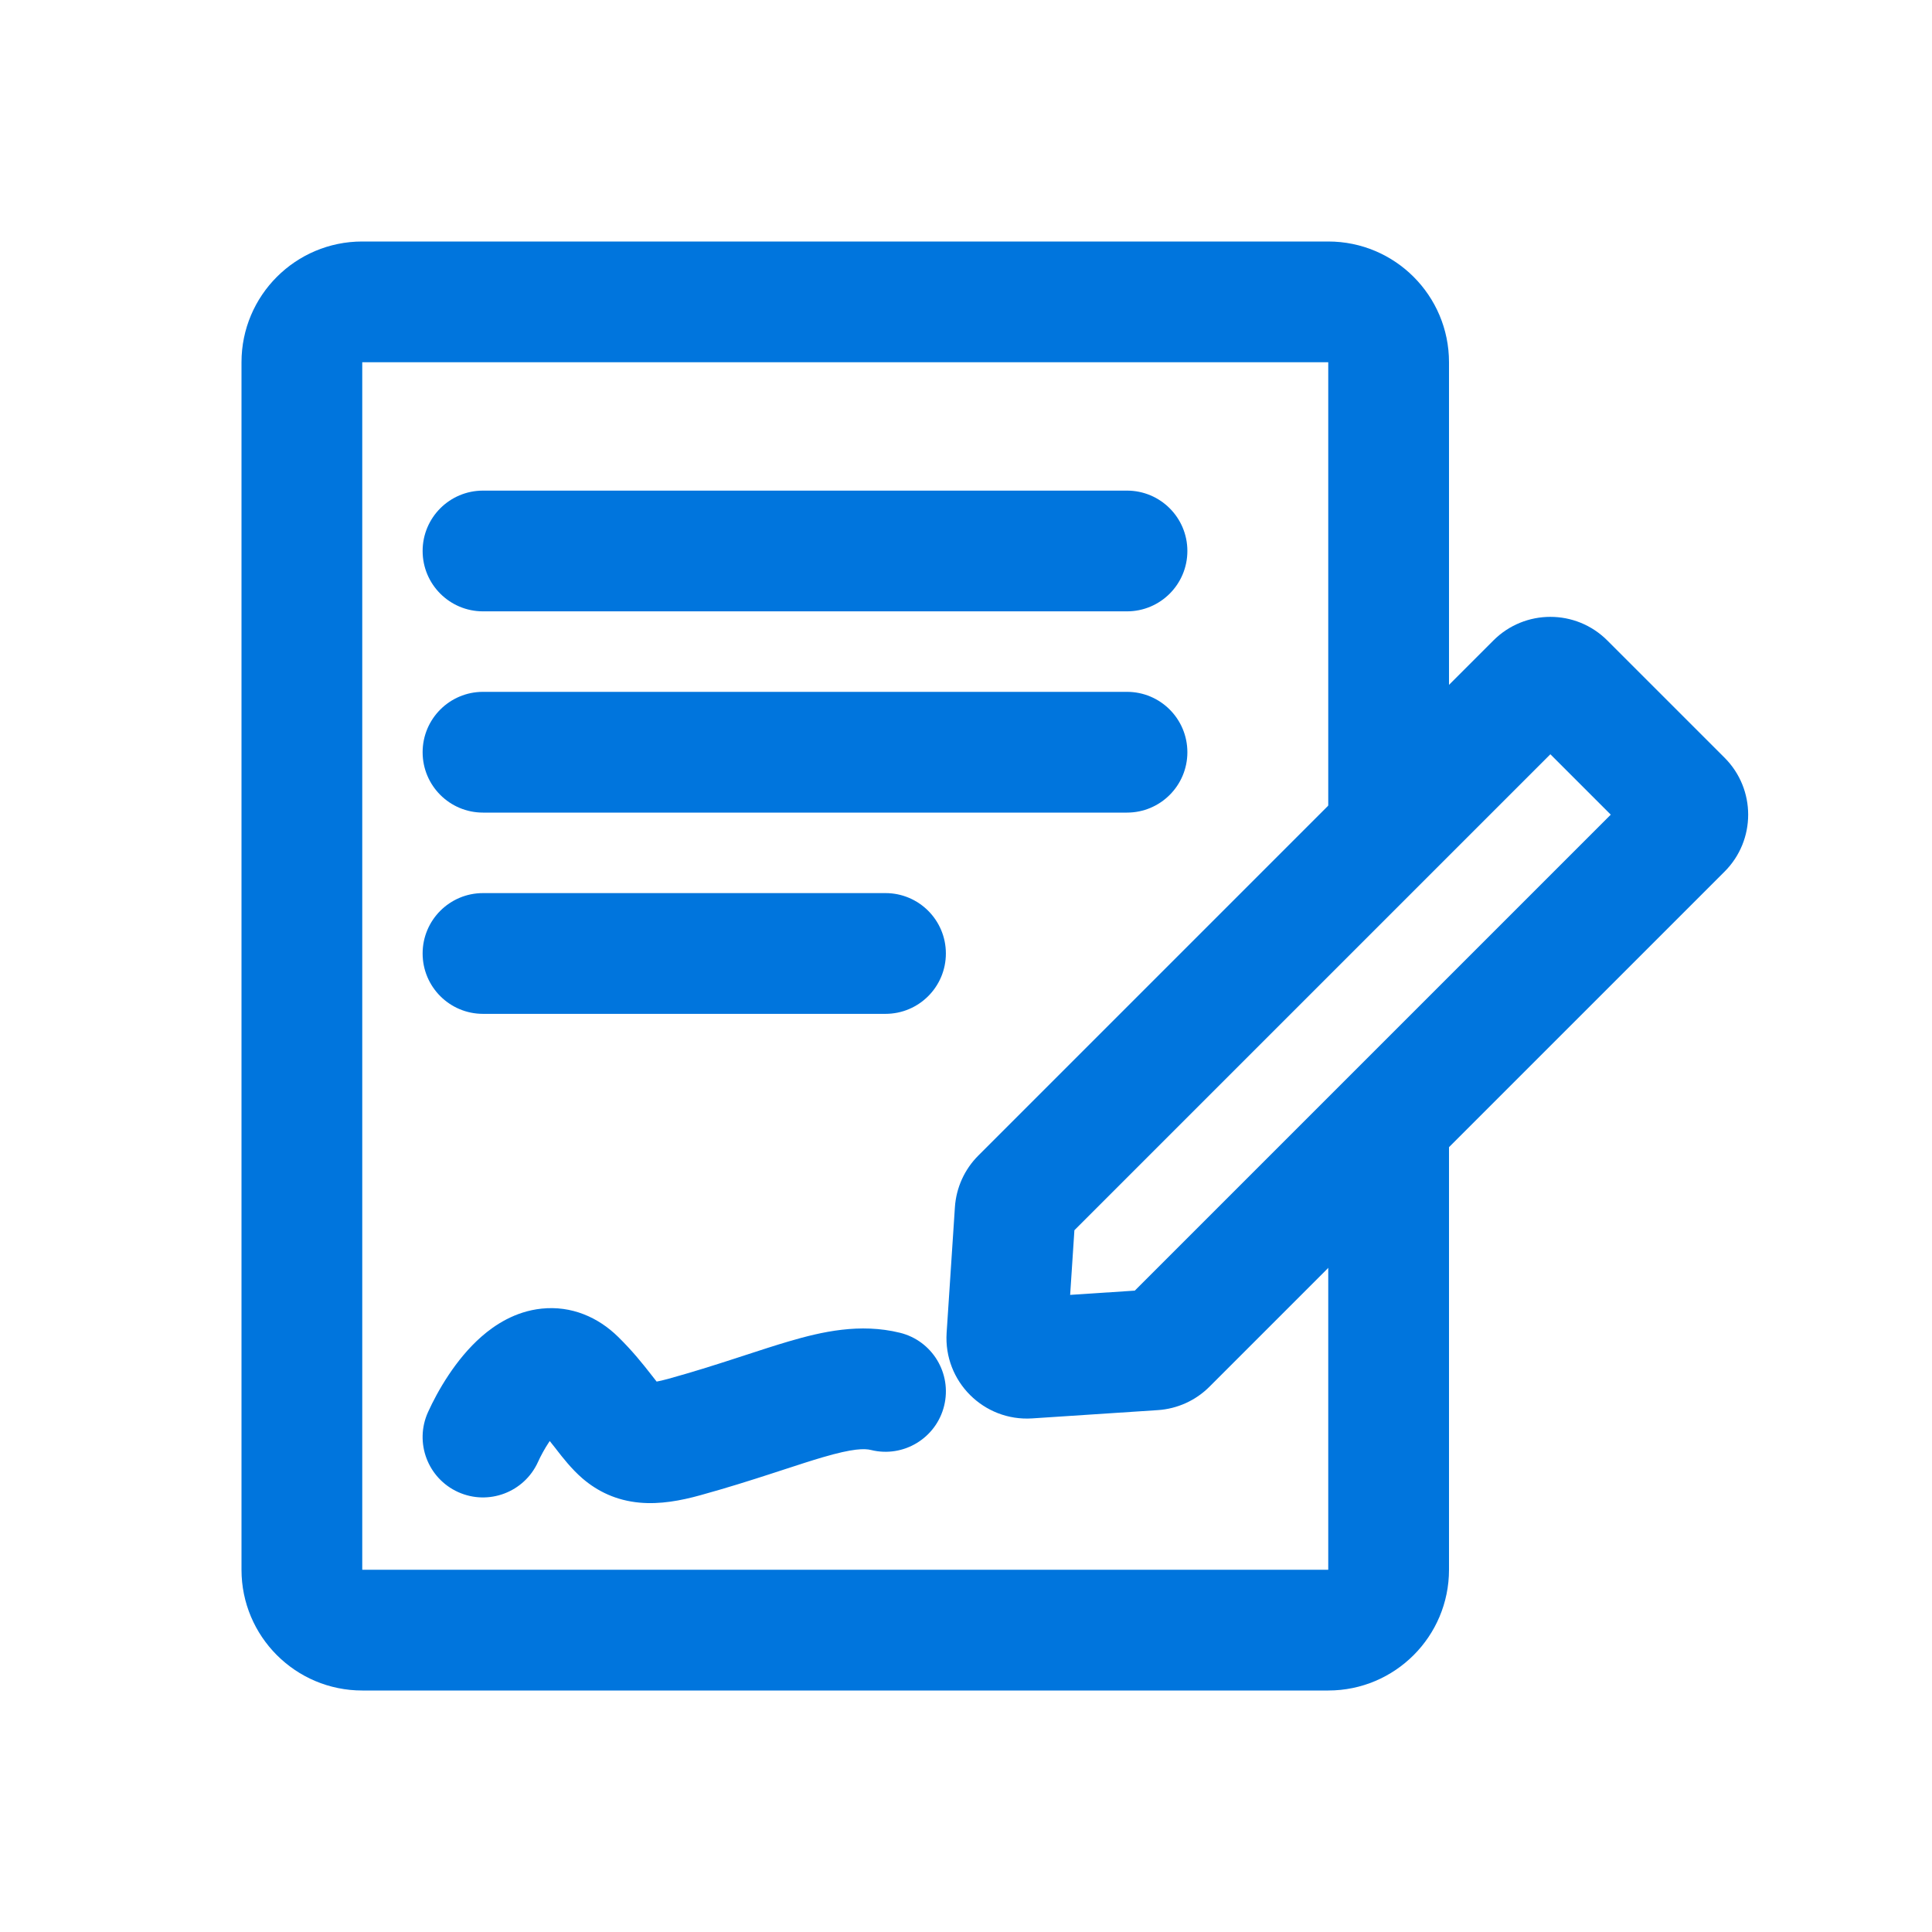
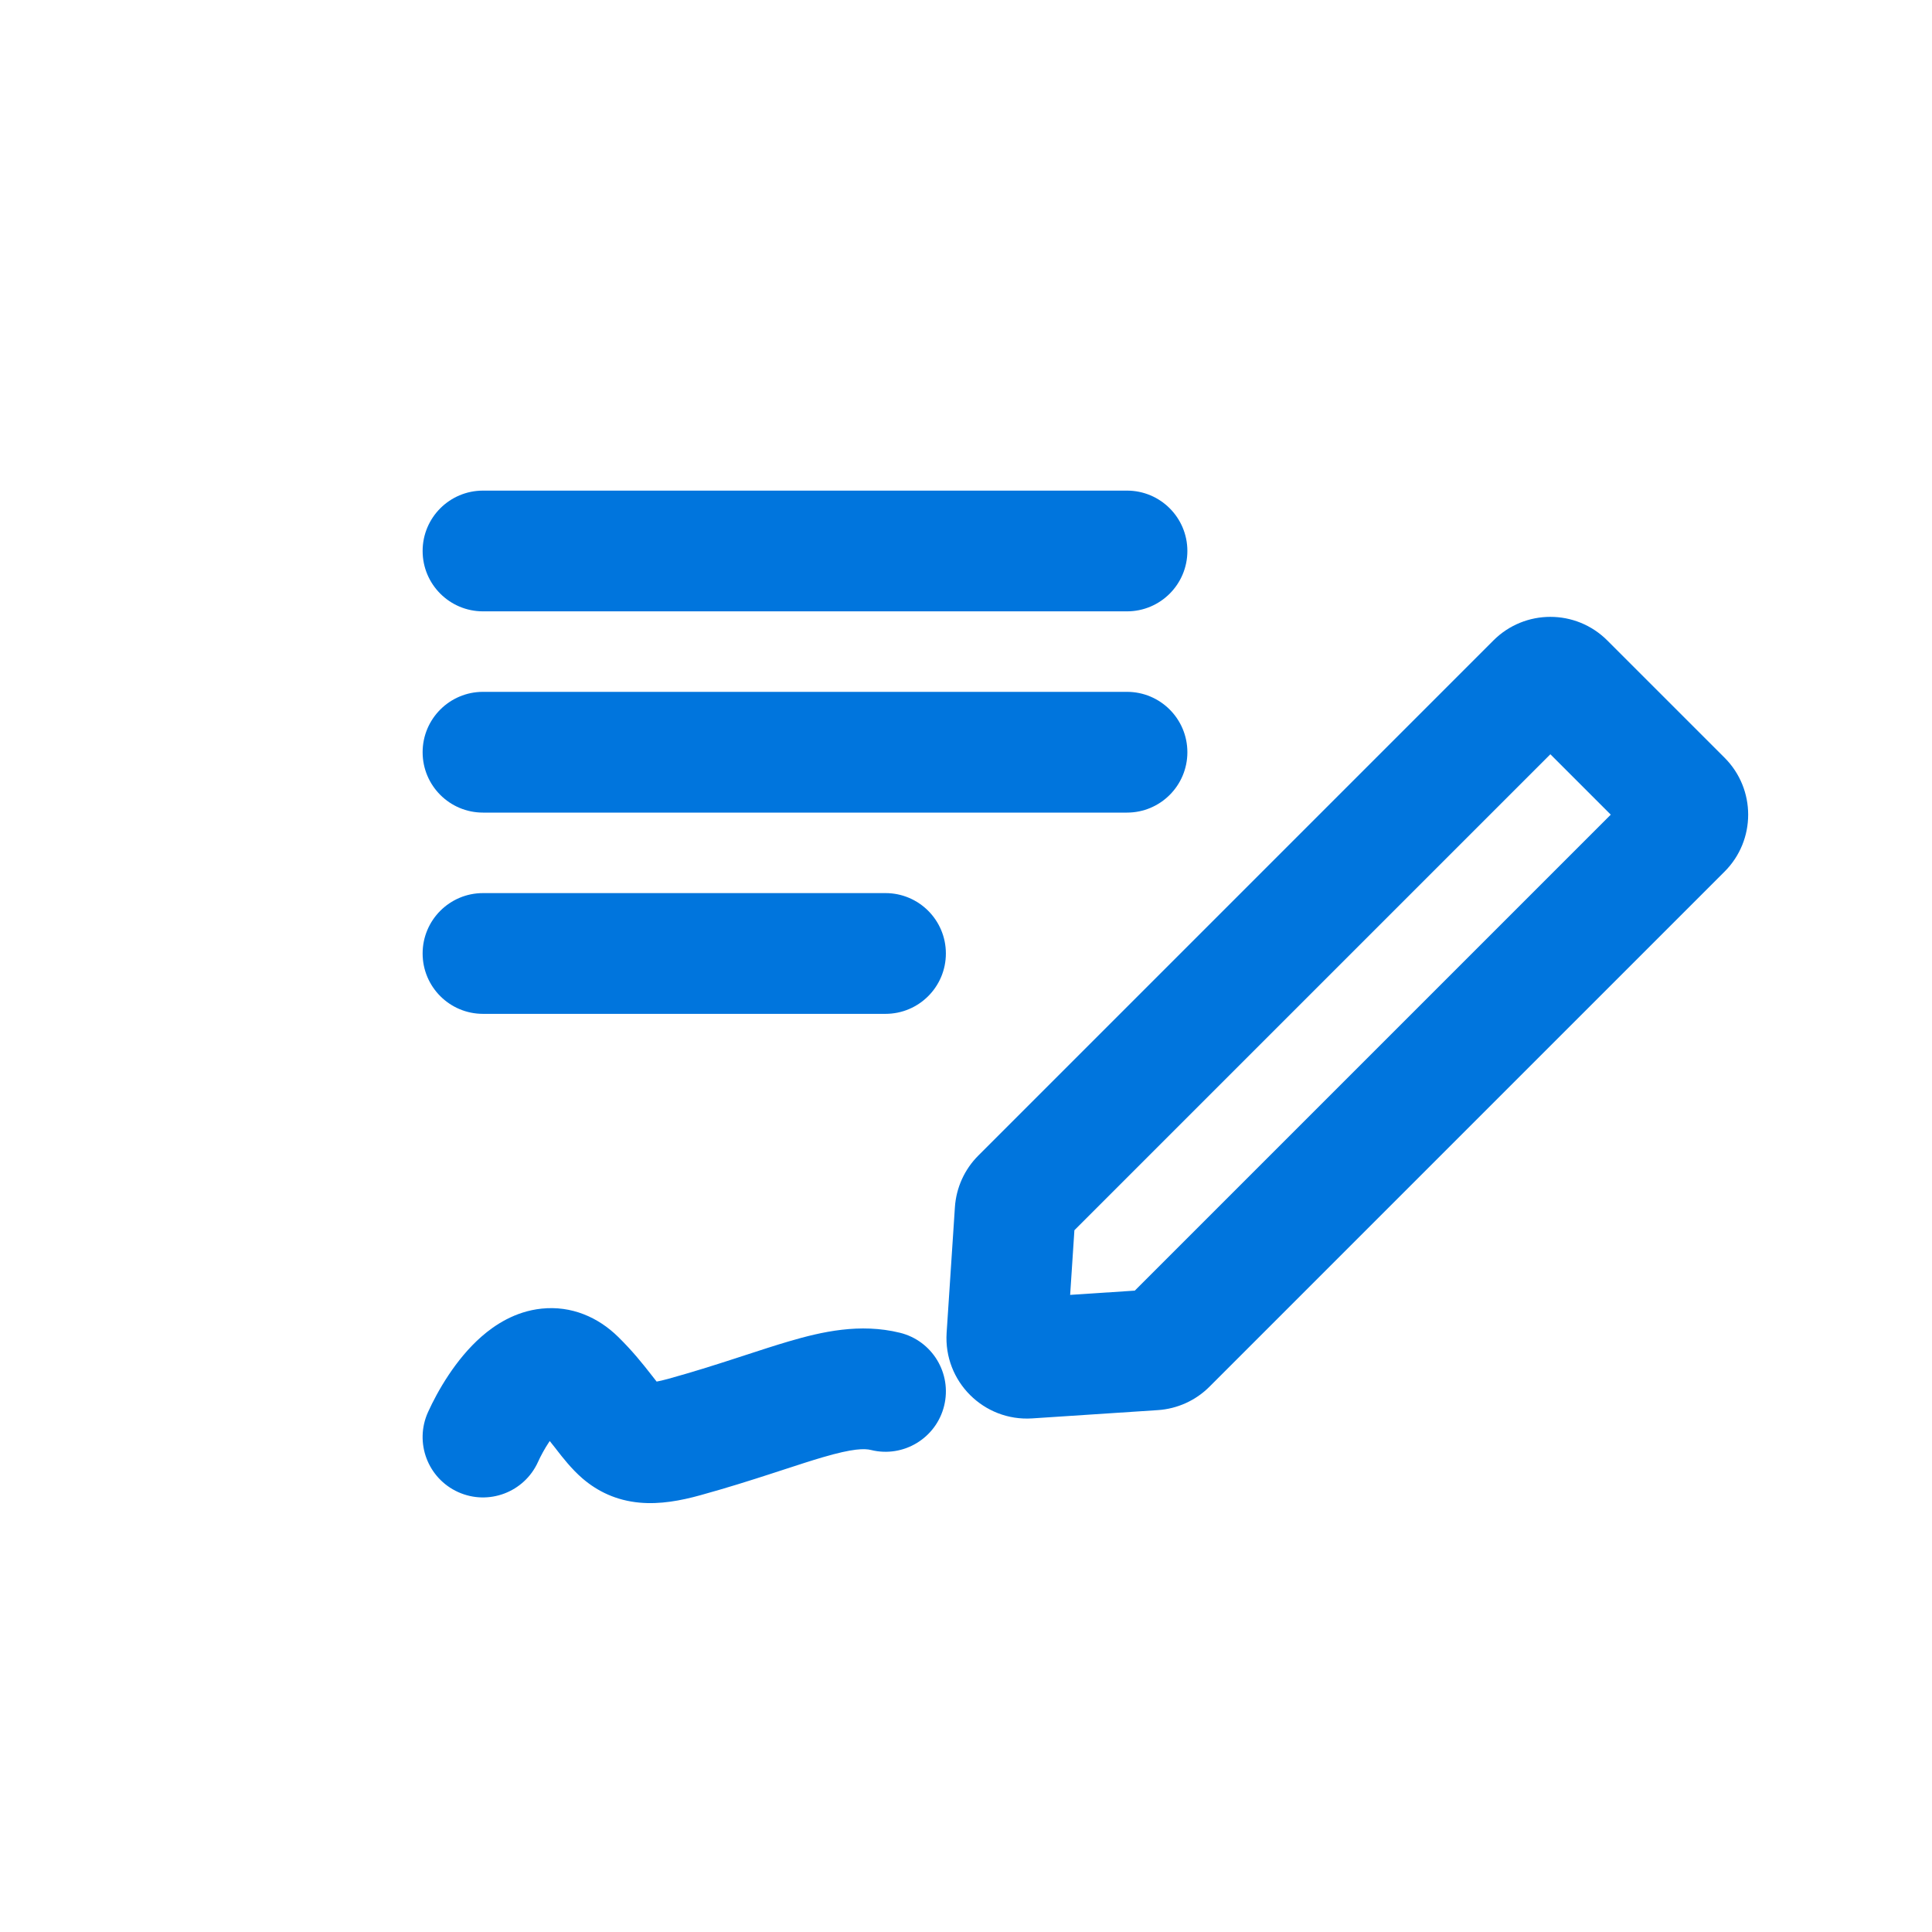
<svg xmlns="http://www.w3.org/2000/svg" width="120" height="120" viewBox="0 0 120 120" fill="none">
-   <path fill-rule="evenodd" clip-rule="evenodd" d="M82.5 22.5H22.5L22.5 97.5H82.5L82.5 74.023V70.588L69.201 84.149L60.703 76.012L82.5 54.495V22.5ZM22.5 15C18.358 15 15 18.358 15 22.5V97.5C15 101.642 18.358 105 22.5 105H82.5C86.642 105 90 101.642 90 97.5V68.237V64.621L70.286 85.776L60.703 79.99L90 47.263V22.5C90 18.358 86.642 15 82.5 15H22.5Z" fill="#0075DD" />
  <path fill-rule="evenodd" clip-rule="evenodd" d="M96.296 46.849L66.733 76.412L66.469 80.428L70.484 80.163L100.047 50.6L96.296 46.849ZM99.831 39.779C97.879 37.826 94.713 37.826 92.76 39.778L60.765 71.774C59.907 72.631 59.391 73.771 59.311 74.981L58.797 82.781C58.599 85.796 61.1 88.297 64.115 88.099L71.915 87.585C73.125 87.505 74.265 86.989 75.122 86.131L107.118 54.136C109.07 52.183 109.07 49.018 107.118 47.065L99.831 39.779Z" fill="#0075DD" />
  <path fill-rule="evenodd" clip-rule="evenodd" d="M34.104 89.566C33.82 89.992 33.581 90.441 33.417 90.802C32.564 92.689 30.342 93.528 28.455 92.675C26.568 91.821 25.73 89.6 26.583 87.713C27.165 86.426 28.3 84.423 29.911 83.014C30.725 82.302 31.989 81.453 33.641 81.281C35.494 81.088 37.151 81.812 38.398 83.039C39.301 83.926 39.94 84.735 40.397 85.319C40.423 85.353 40.449 85.386 40.474 85.417C40.602 85.581 40.7 85.706 40.785 85.813C40.955 85.781 41.189 85.73 41.499 85.644C43.008 85.226 44.343 84.804 45.567 84.406C45.816 84.326 46.064 84.245 46.311 84.164C47.246 83.859 48.159 83.561 48.993 83.316C51.045 82.714 53.418 82.171 55.895 82.78C57.906 83.274 59.136 85.305 58.642 87.317C58.147 89.328 56.116 90.558 54.105 90.063C53.697 89.963 52.993 89.959 51.103 90.513C50.389 90.722 49.621 90.973 48.705 91.272C48.443 91.358 48.17 91.447 47.882 91.54C46.619 91.95 45.165 92.411 43.501 92.871C42.271 93.212 40.99 93.448 39.722 93.331C38.279 93.198 37.123 92.636 36.19 91.838C35.511 91.257 34.941 90.522 34.59 90.069C34.553 90.022 34.519 89.978 34.488 89.937C34.373 89.791 34.26 89.647 34.145 89.505C34.131 89.525 34.118 89.545 34.104 89.566ZM34.947 88.582C34.947 88.583 34.941 88.588 34.927 88.596C34.941 88.586 34.947 88.582 34.947 88.582Z" fill="#0075DD" />
  <path fill-rule="evenodd" clip-rule="evenodd" d="M26.25 34.222C26.25 32.151 27.929 30.473 30 30.473H70C72.071 30.473 73.75 32.151 73.75 34.222C73.75 36.294 72.071 37.972 70 37.972H30C27.929 37.972 26.25 36.294 26.25 34.222Z" fill="#0075DD" />
  <path fill-rule="evenodd" clip-rule="evenodd" d="M26.25 46.722C26.25 44.651 27.929 42.972 30 42.972H70C72.071 42.972 73.75 44.651 73.75 46.722C73.75 48.794 72.071 50.472 70 50.472H30C27.929 50.472 26.25 48.794 26.25 46.722Z" fill="#0075DD" />
  <path fill-rule="evenodd" clip-rule="evenodd" d="M26.25 59.222C26.25 57.151 27.929 55.472 30 55.472H55C57.071 55.472 58.75 57.151 58.75 59.222C58.75 61.294 57.071 62.972 55 62.972H30C27.929 62.972 26.25 61.294 26.25 59.222Z" fill="#0075DD" />
</svg>